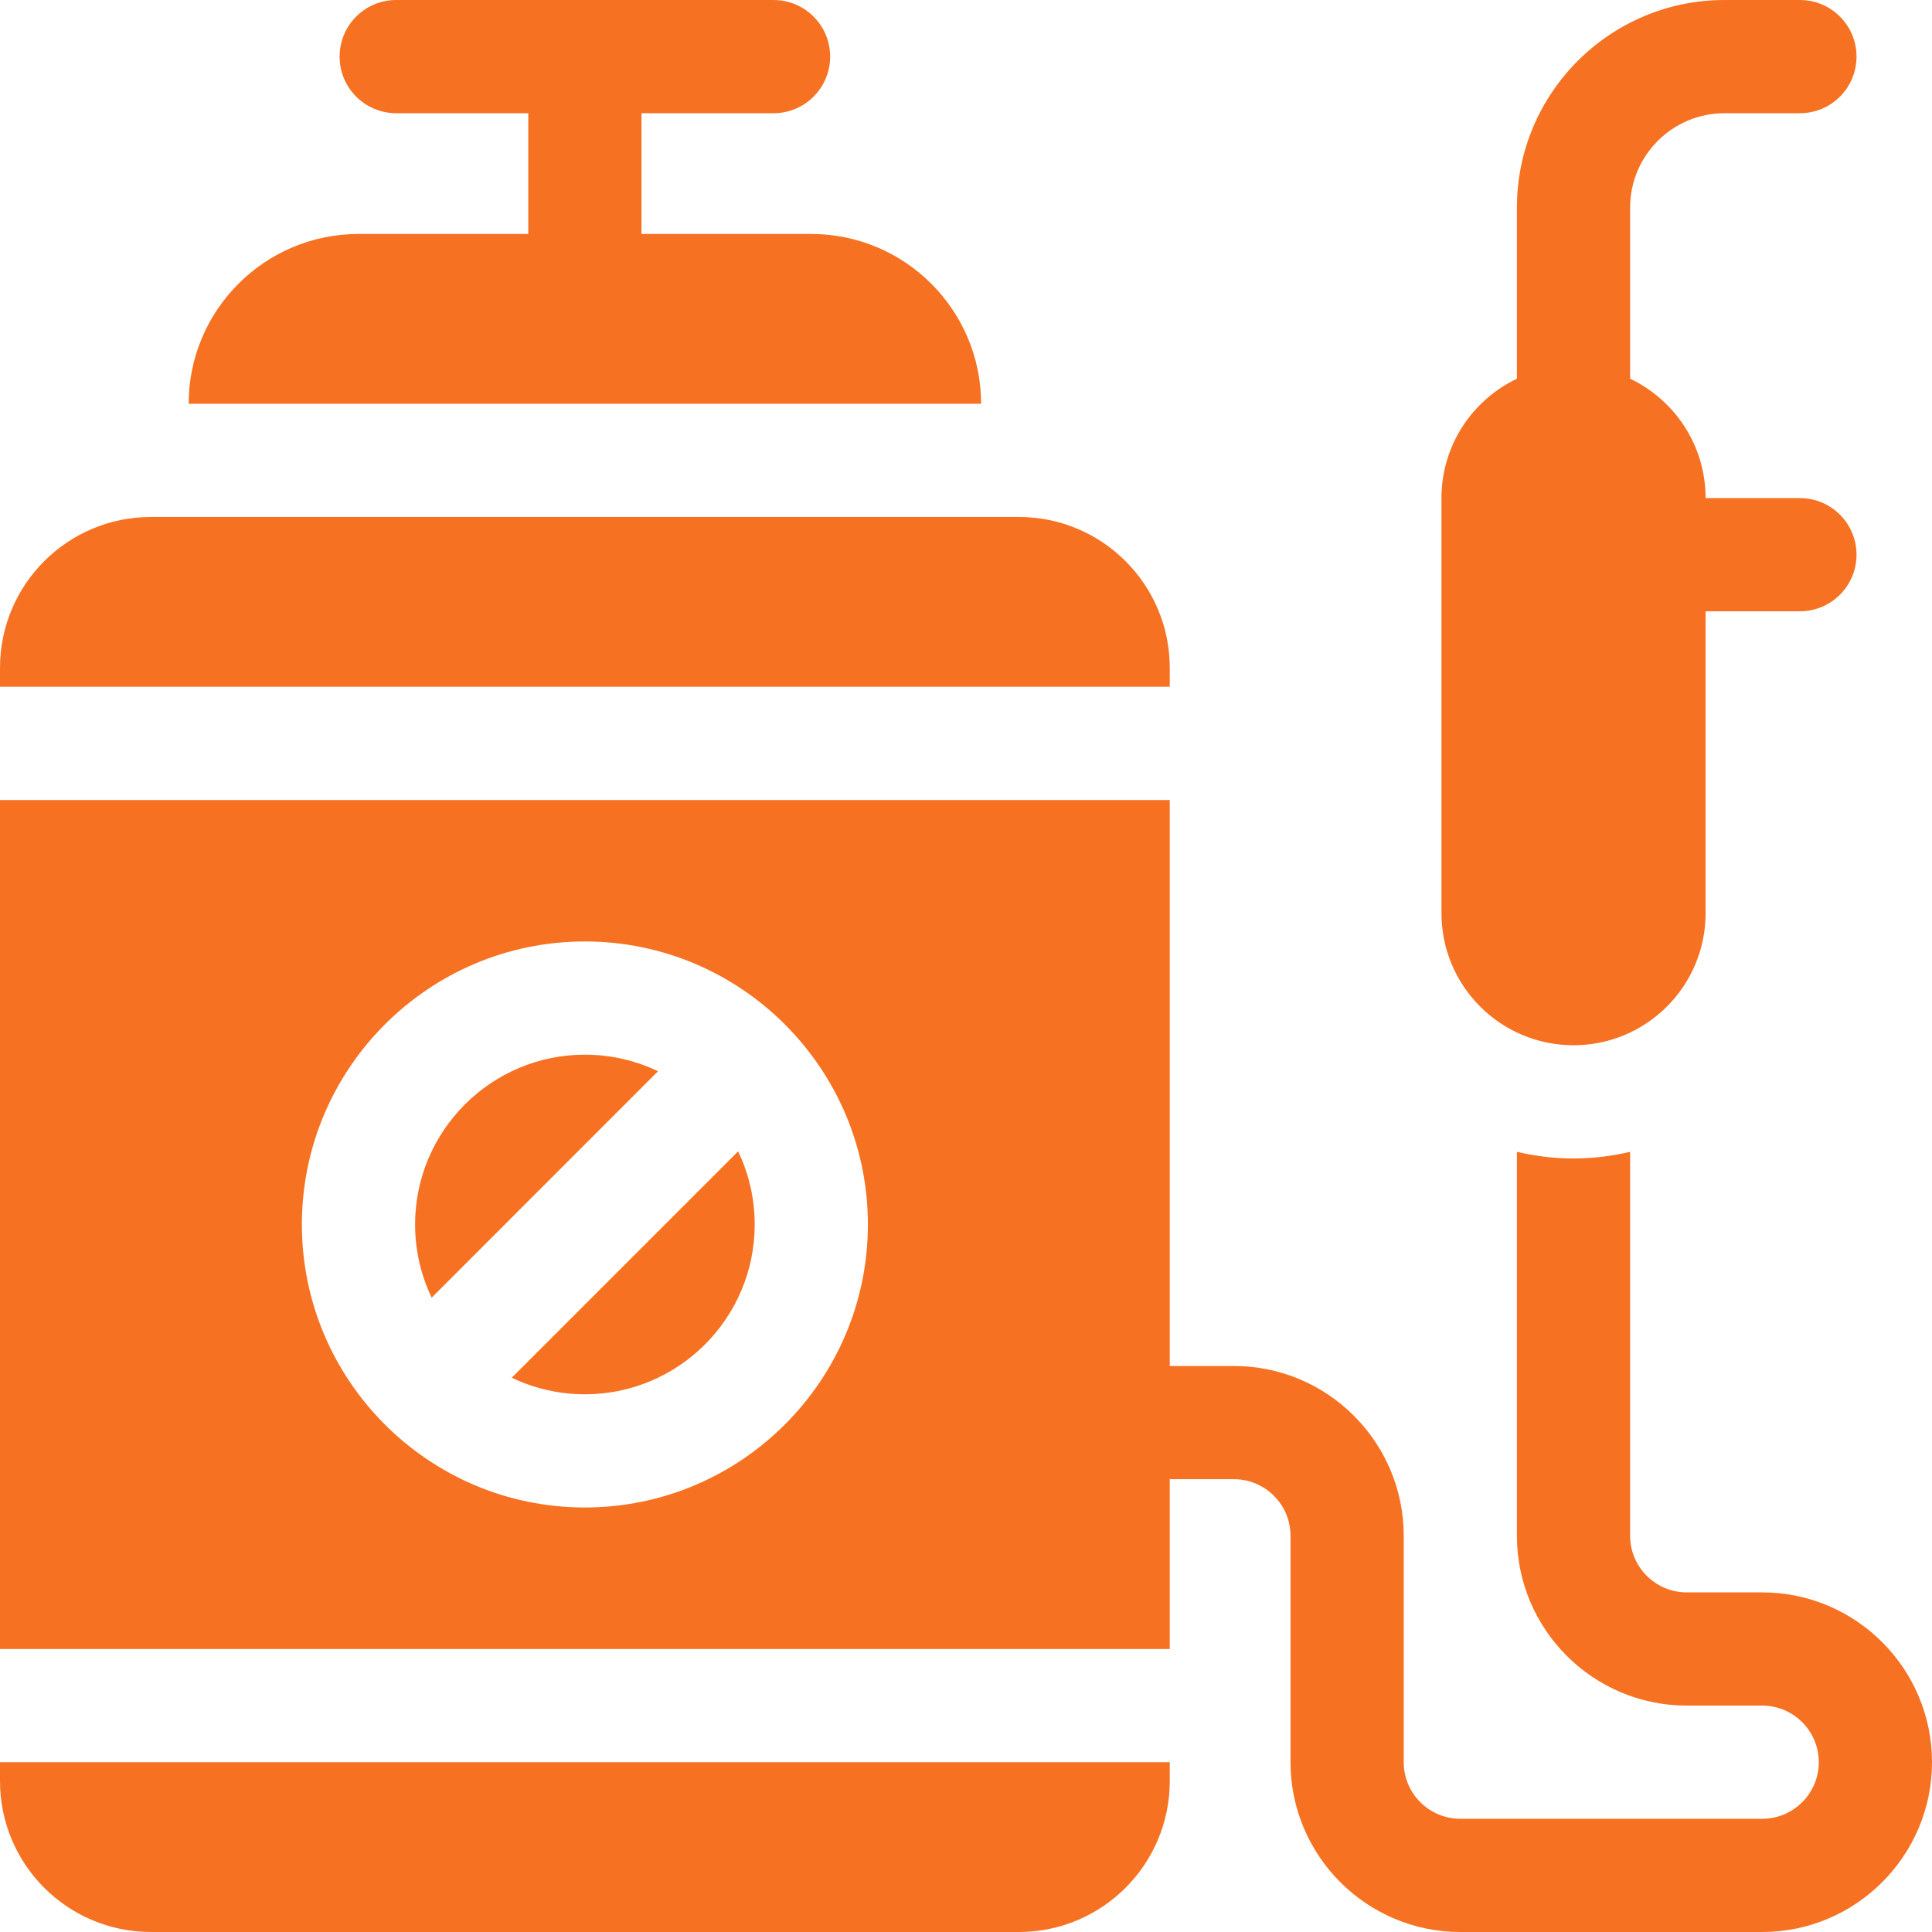
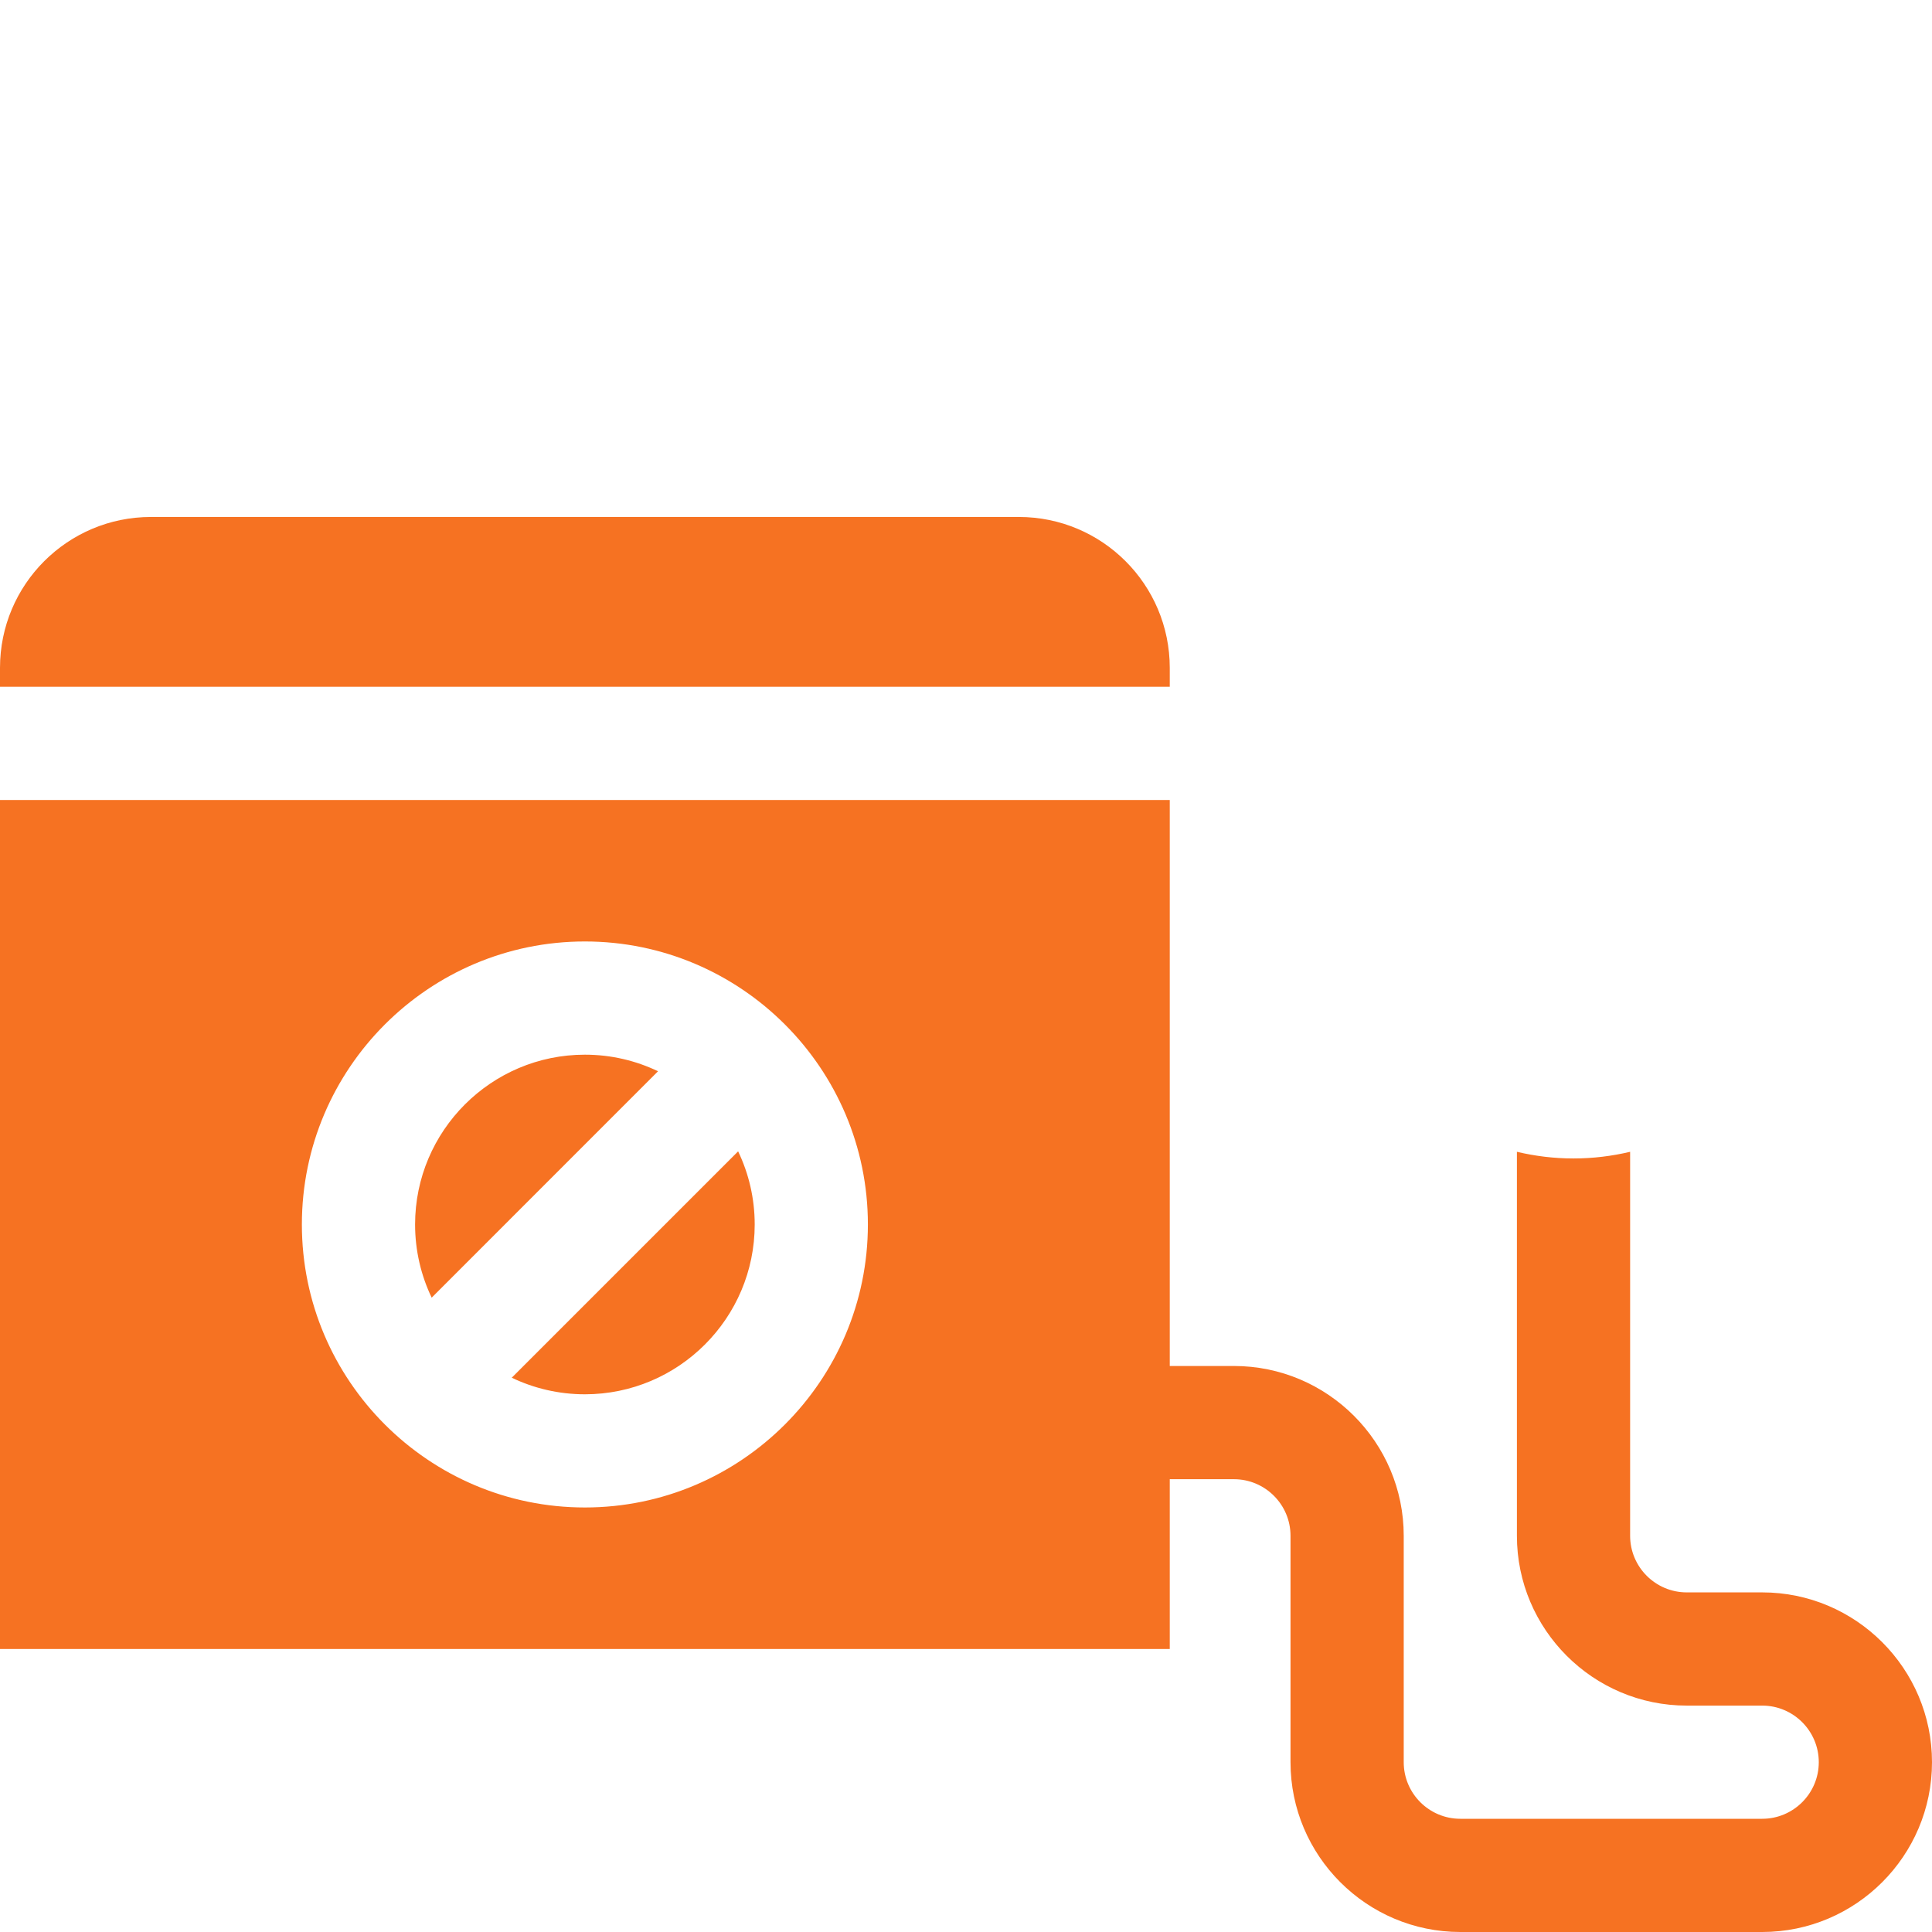
<svg xmlns="http://www.w3.org/2000/svg" width="60" height="60" viewBox="0 0 60 60" fill="none">
  <g clip-path="url(#clip0_46_4840)">
-     <path d="M0 55.312C0 57.901 2.099 60 4.688 60H31.641C34.229 60 36.328 57.901 36.328 55.312V54.727H0V55.312Z" fill="#F67222" />
    <path d="M36.328 20.742C36.328 18.153 34.229 16.055 31.641 16.055H4.688C2.099 16.055 0 18.153 0 20.742V21.328H36.328V20.742Z" fill="#F67222" />
-     <path d="M48.867 32.461C51.132 32.461 52.969 30.625 52.969 28.359V18.984H55.898C56.869 18.984 57.656 18.197 57.656 17.227C57.656 16.256 56.869 15.469 55.898 15.469H52.969C52.969 13.833 52.011 12.421 50.625 11.762V6.445C50.625 4.83 51.939 3.516 53.555 3.516H55.898C56.869 3.516 57.656 2.729 57.656 1.758C57.656 0.787 56.869 0 55.898 0H53.555C50.001 0 47.109 2.891 47.109 6.445V11.762C45.724 12.421 44.766 13.833 44.766 15.469V28.359C44.766 30.625 46.602 32.461 48.867 32.461Z" fill="#F67222" />
    <path d="M15.893 42.786C16.581 43.116 17.352 43.301 18.165 43.301C21.073 43.301 23.438 40.936 23.438 38.028C23.438 37.215 23.253 36.444 22.923 35.756L15.893 42.786Z" fill="#F67222" />
    <path d="M18.164 32.754C15.256 32.754 12.891 35.12 12.891 38.027C12.891 38.84 13.076 39.611 13.406 40.3L20.436 33.269C19.748 32.939 18.977 32.754 18.164 32.754Z" fill="#F67222" />
-     <path d="M25.195 7.266H19.922V3.516H24.023C24.994 3.516 25.781 2.729 25.781 1.758C25.781 0.787 24.994 0 24.023 0H12.305C11.334 0 10.547 0.787 10.547 1.758C10.547 2.729 11.334 3.516 12.305 3.516H16.406V7.266H11.133C8.225 7.266 5.859 9.631 5.859 12.539H30.469C30.469 9.631 28.103 7.266 25.195 7.266Z" fill="#F67222" />
    <path d="M54.727 49.453H52.383C51.414 49.453 50.625 48.665 50.625 47.695V35.77C50.06 35.904 49.472 35.977 48.867 35.977C48.262 35.977 47.674 35.904 47.109 35.77V47.695C47.109 50.603 49.475 52.969 52.383 52.969H54.727C55.696 52.969 56.484 53.757 56.484 54.727C56.484 55.696 55.696 56.484 54.727 56.484H45.352C44.382 56.484 43.594 55.696 43.594 54.727V47.695C43.594 44.788 41.228 42.422 38.32 42.422H36.328V24.844H0V51.211H36.328V45.938H38.32C39.29 45.938 40.078 46.726 40.078 47.695V54.727C40.078 57.634 42.444 60 45.352 60H54.727C57.634 60 60 57.634 60 54.727C60 51.819 57.634 49.453 54.727 49.453ZM18.164 46.816C13.318 46.816 9.375 42.874 9.375 38.027C9.375 33.181 13.318 29.238 18.164 29.238C23.01 29.238 26.953 33.181 26.953 38.027C26.953 42.874 23.01 46.816 18.164 46.816Z" fill="#F67222" />
  </g>
  <defs>
    <clipPath id="clip0_46_4840">
      <rect width="60" height="60" fill="white" />
    </clipPath>
  </defs>
</svg>